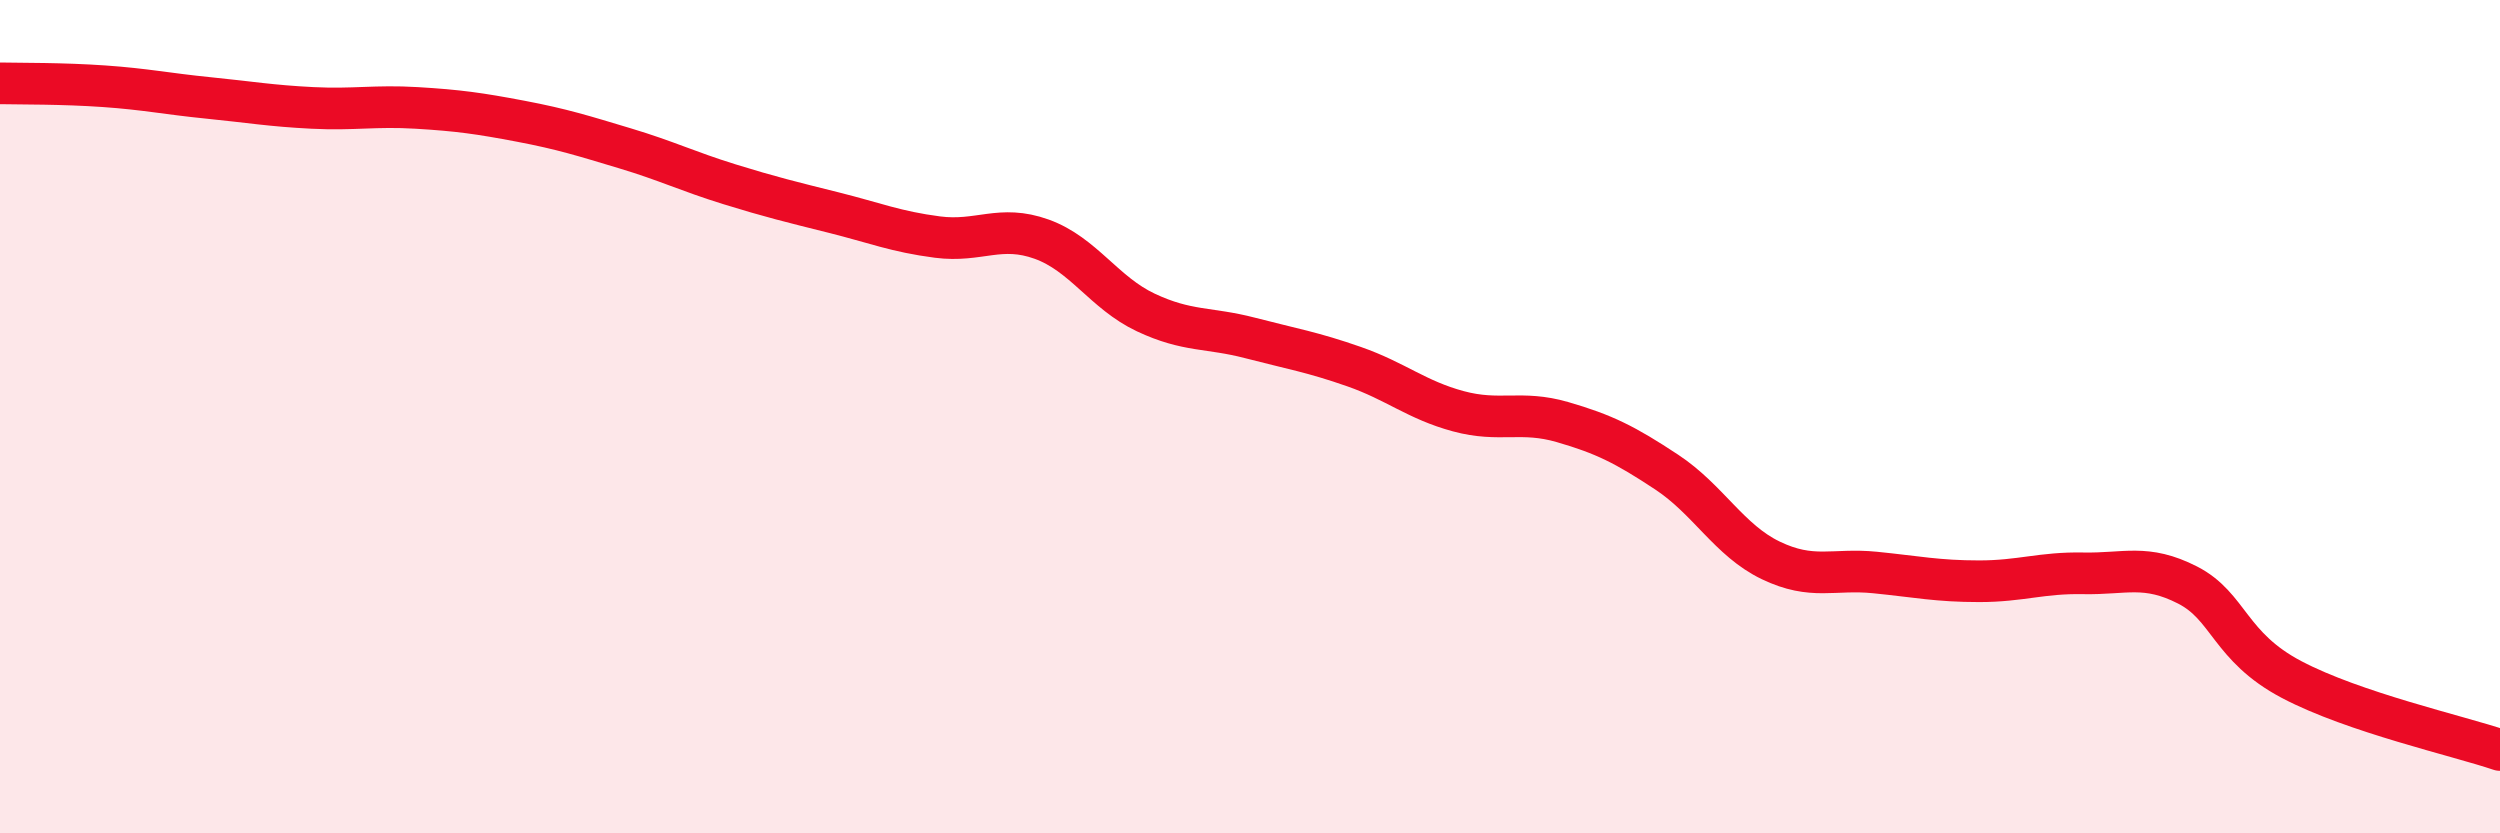
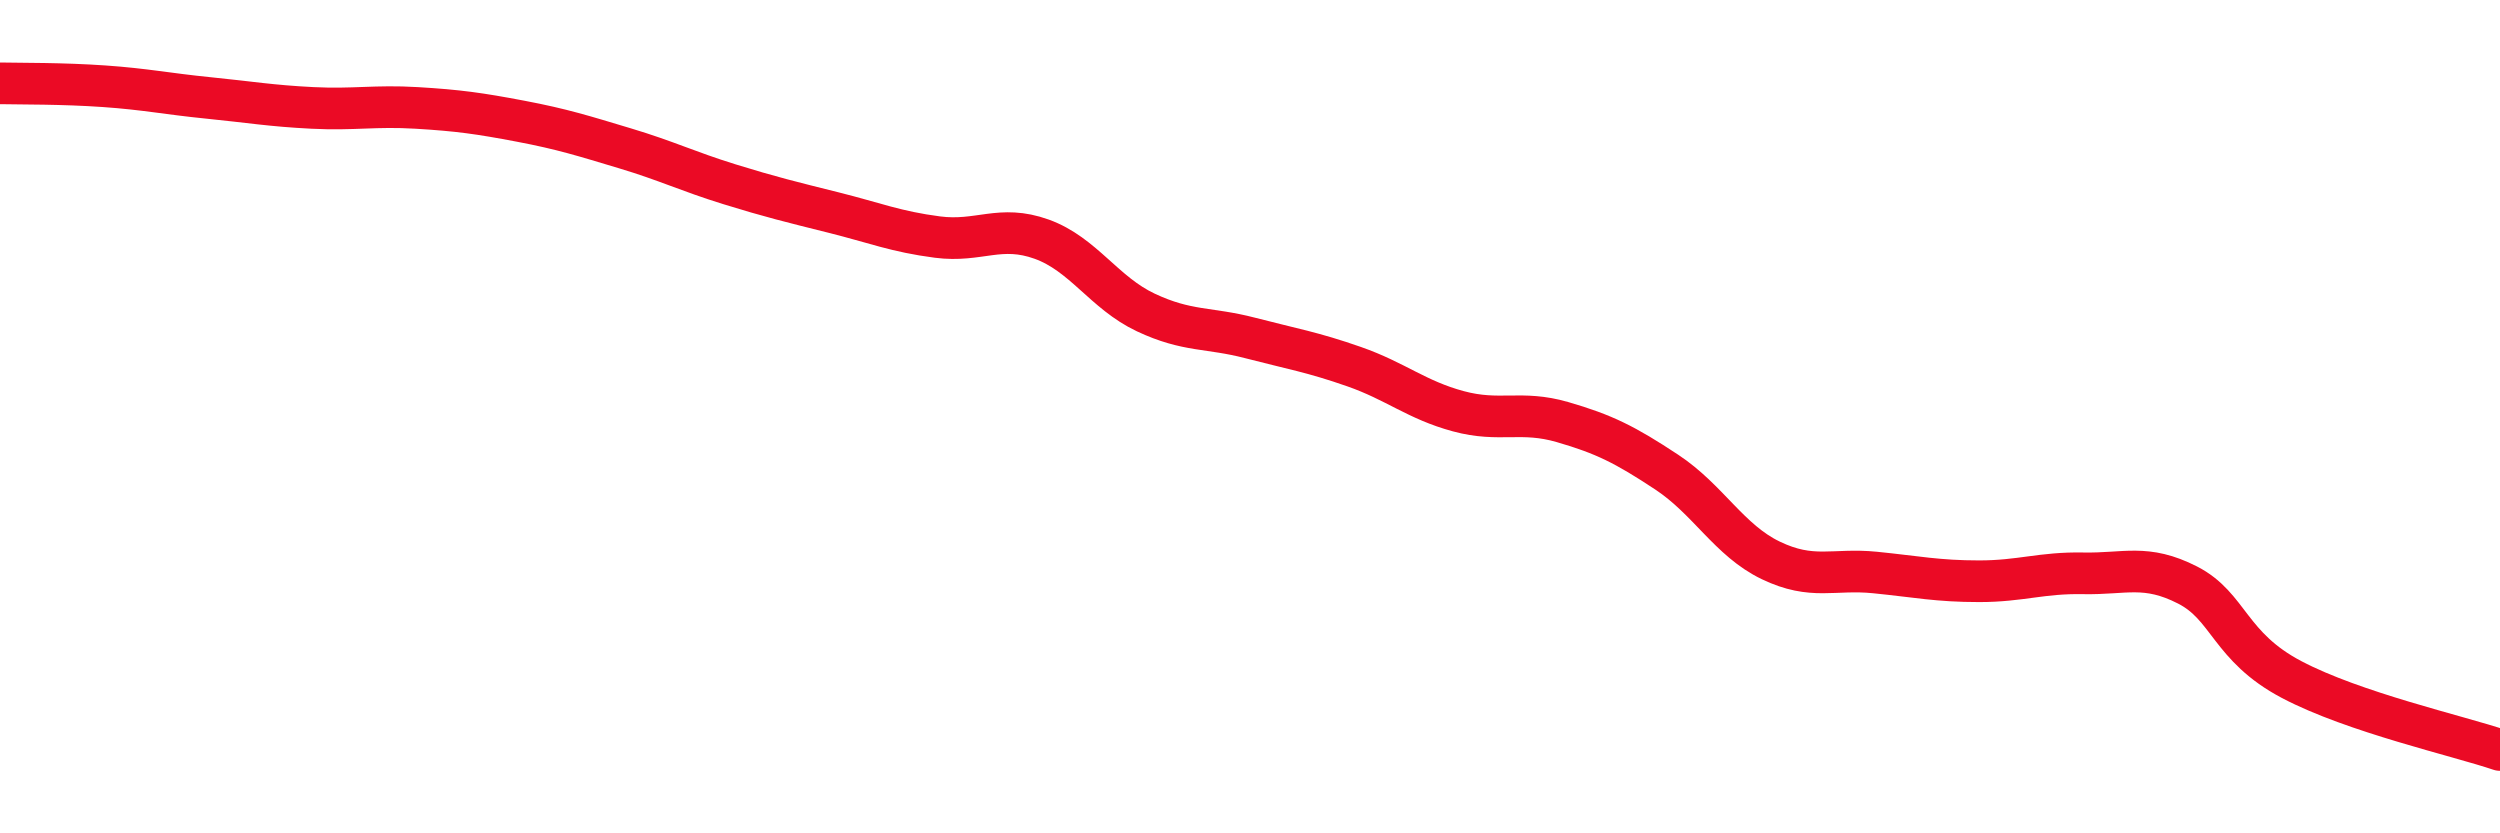
<svg xmlns="http://www.w3.org/2000/svg" width="60" height="20" viewBox="0 0 60 20">
-   <path d="M 0,2 C 0.5,2.01 1.5,2 2.5,2.07 C 3.5,2.14 4,2.25 5,2.35 C 6,2.45 6.5,2.54 7.5,2.59 C 8.5,2.64 9,2.53 10,2.59 C 11,2.65 11.5,2.72 12.5,2.91 C 13.5,3.1 14,3.26 15,3.56 C 16,3.86 16.5,4.11 17.5,4.42 C 18.5,4.73 19,4.85 20,5.1 C 21,5.35 21.5,5.56 22.5,5.69 C 23.5,5.82 24,5.38 25,5.74 C 26,6.1 26.5,7.03 27.5,7.5 C 28.5,7.97 29,7.85 30,8.11 C 31,8.37 31.5,8.45 32.5,8.8 C 33.5,9.15 34,9.6 35,9.87 C 36,10.14 36.5,9.84 37.5,10.13 C 38.5,10.42 39,10.67 40,11.33 C 41,11.99 41.5,12.97 42.5,13.45 C 43.5,13.93 44,13.64 45,13.74 C 46,13.84 46.5,13.95 47.5,13.95 C 48.5,13.95 49,13.74 50,13.76 C 51,13.78 51.5,13.53 52.5,14.04 C 53.5,14.55 53.5,15.52 55,16.31 C 56.5,17.1 59,17.66 60,18L60 20L0 20Z" fill="#EB0A25" opacity="0.1" stroke-linecap="round" stroke-linejoin="round" />
  <path d="M 0,2 C 0.5,2.01 1.5,2 2.5,2.07 C 3.5,2.14 4,2.25 5,2.35 C 6,2.45 6.5,2.54 7.5,2.59 C 8.5,2.64 9,2.53 10,2.59 C 11,2.65 11.5,2.72 12.5,2.91 C 13.5,3.1 14,3.26 15,3.56 C 16,3.86 16.5,4.11 17.5,4.42 C 18.5,4.73 19,4.85 20,5.1 C 21,5.35 21.5,5.56 22.5,5.69 C 23.5,5.82 24,5.38 25,5.74 C 26,6.1 26.5,7.03 27.5,7.5 C 28.5,7.97 29,7.85 30,8.11 C 31,8.37 31.5,8.45 32.5,8.8 C 33.5,9.15 34,9.6 35,9.87 C 36,10.14 36.5,9.84 37.5,10.13 C 38.5,10.42 39,10.67 40,11.33 C 41,11.99 41.5,12.97 42.5,13.45 C 43.5,13.93 44,13.64 45,13.74 C 46,13.84 46.5,13.95 47.5,13.95 C 48.5,13.95 49,13.74 50,13.76 C 51,13.78 51.5,13.53 52.5,14.04 C 53.5,14.55 53.5,15.52 55,16.31 C 56.5,17.1 59,17.66 60,18" stroke="#EB0A25" stroke-width="1" fill="none" stroke-linecap="round" stroke-linejoin="round" />
</svg>